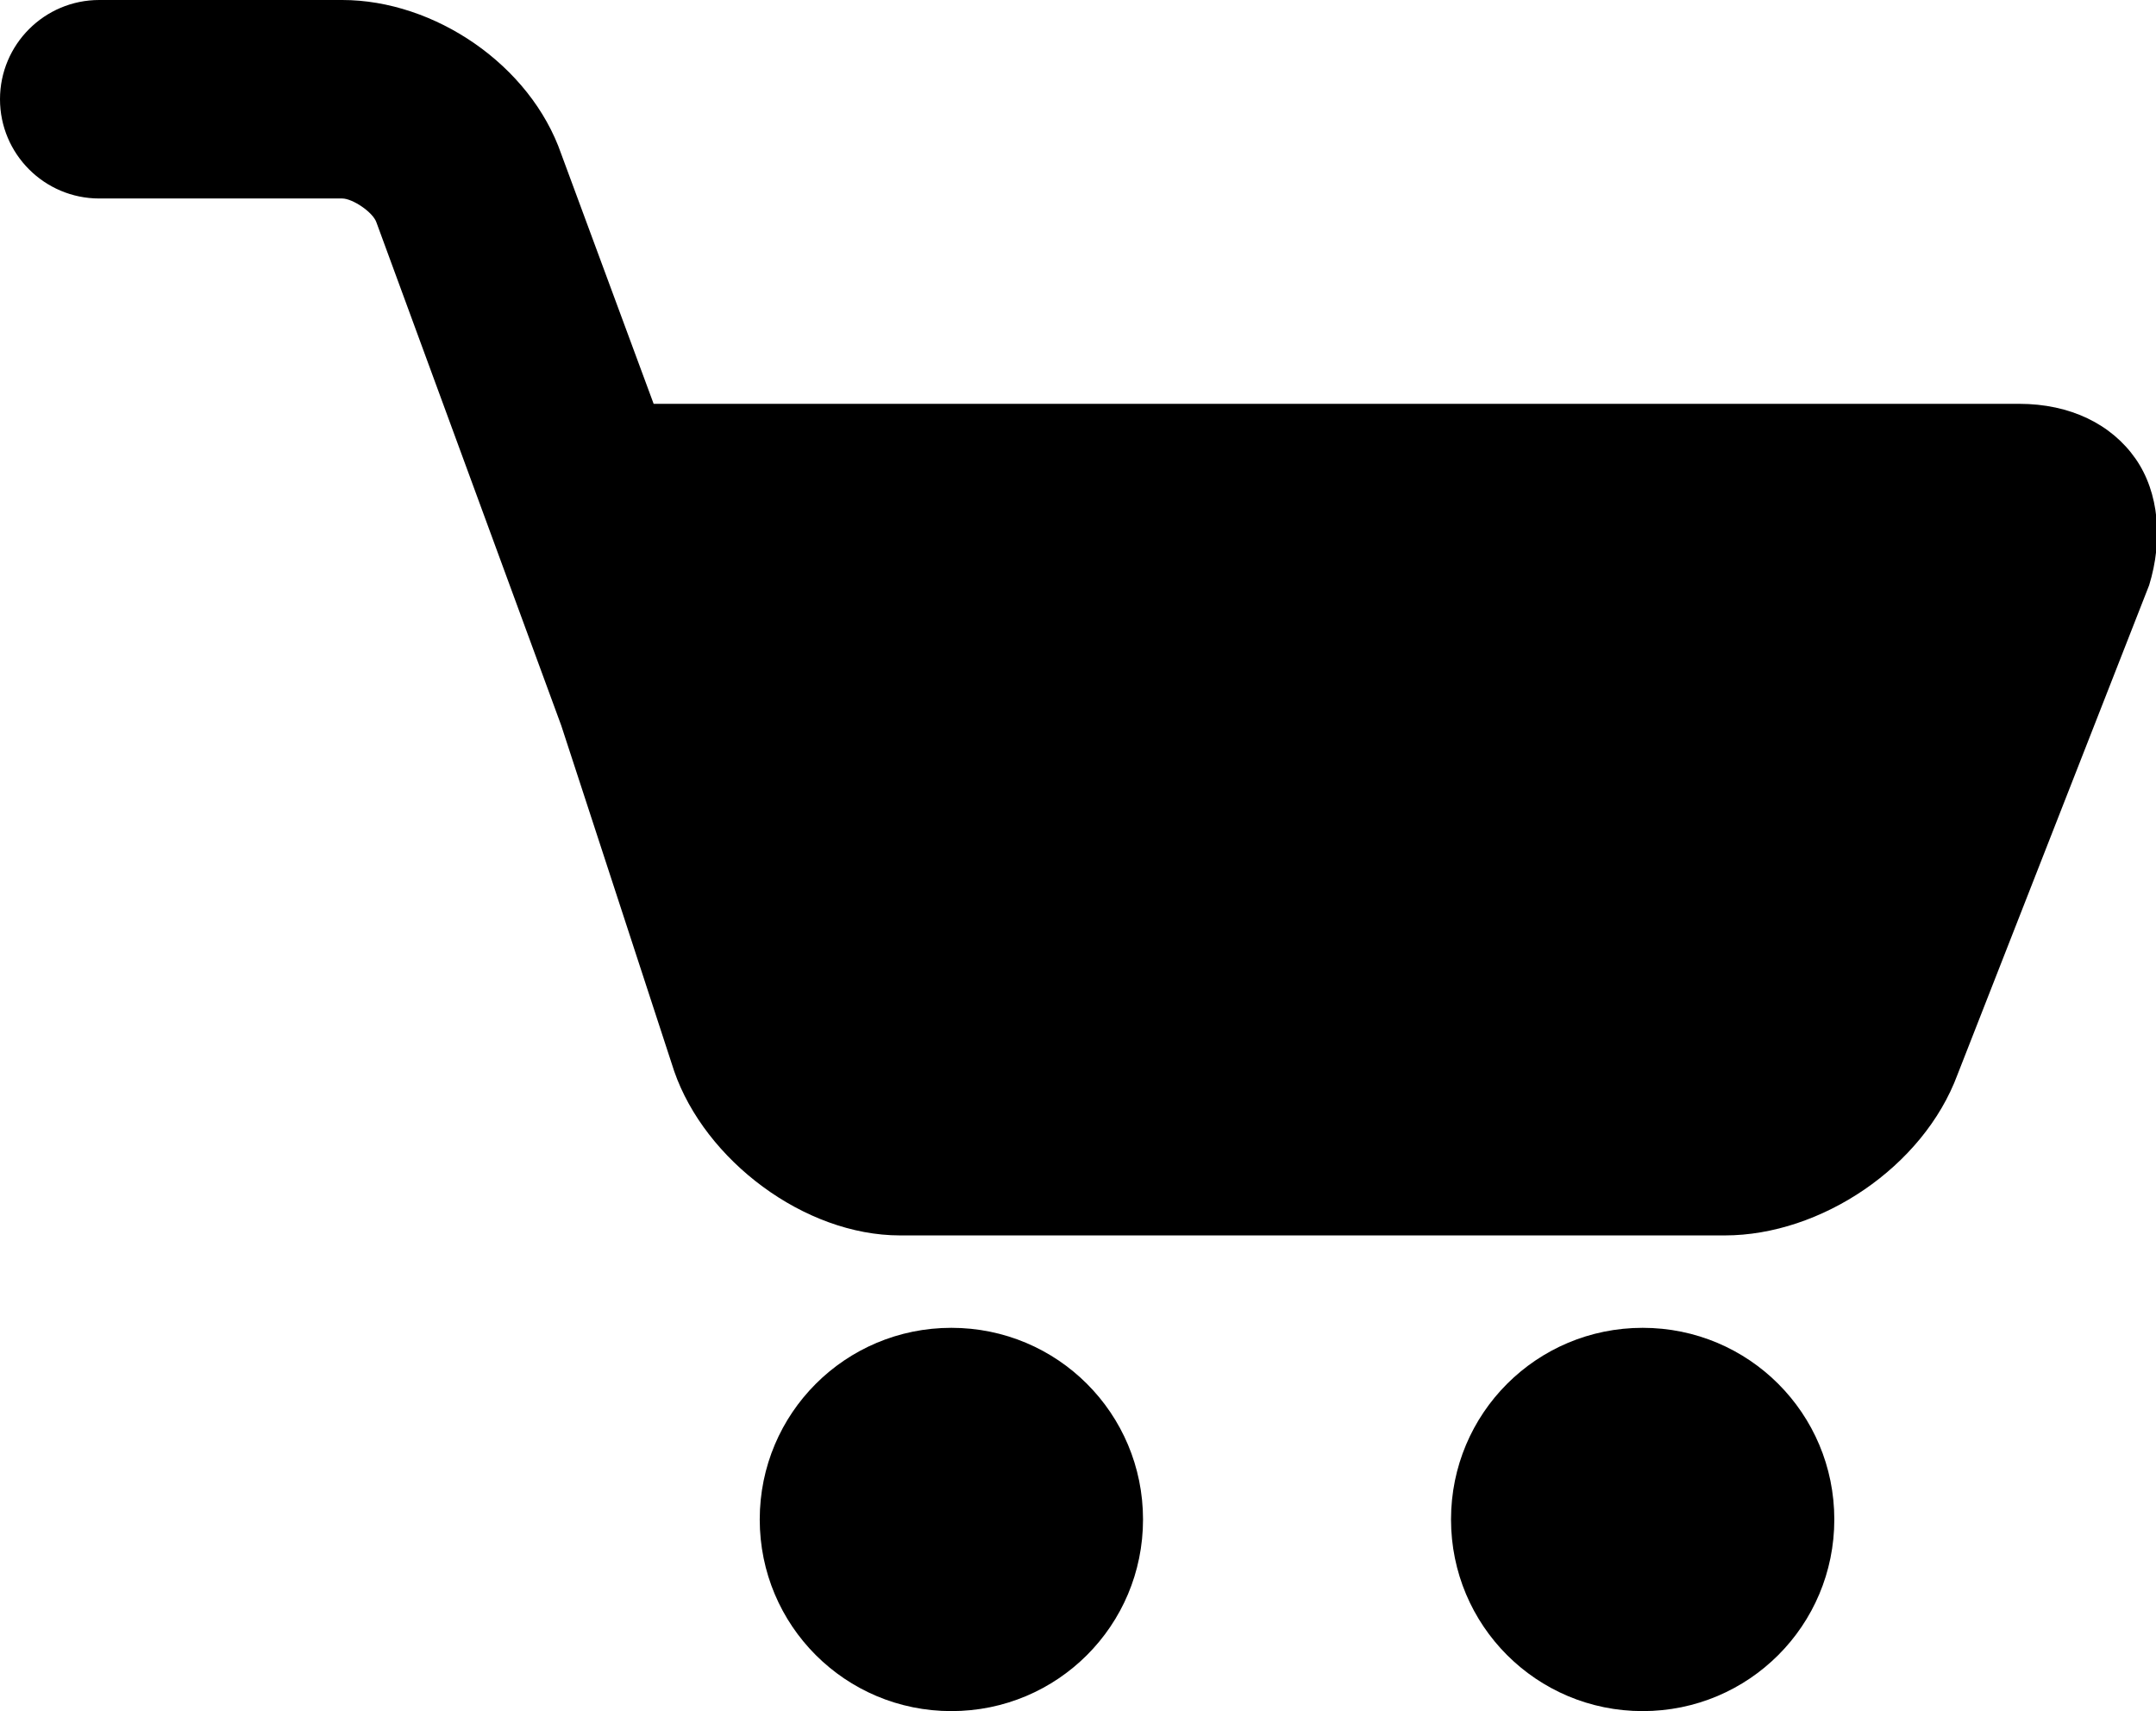
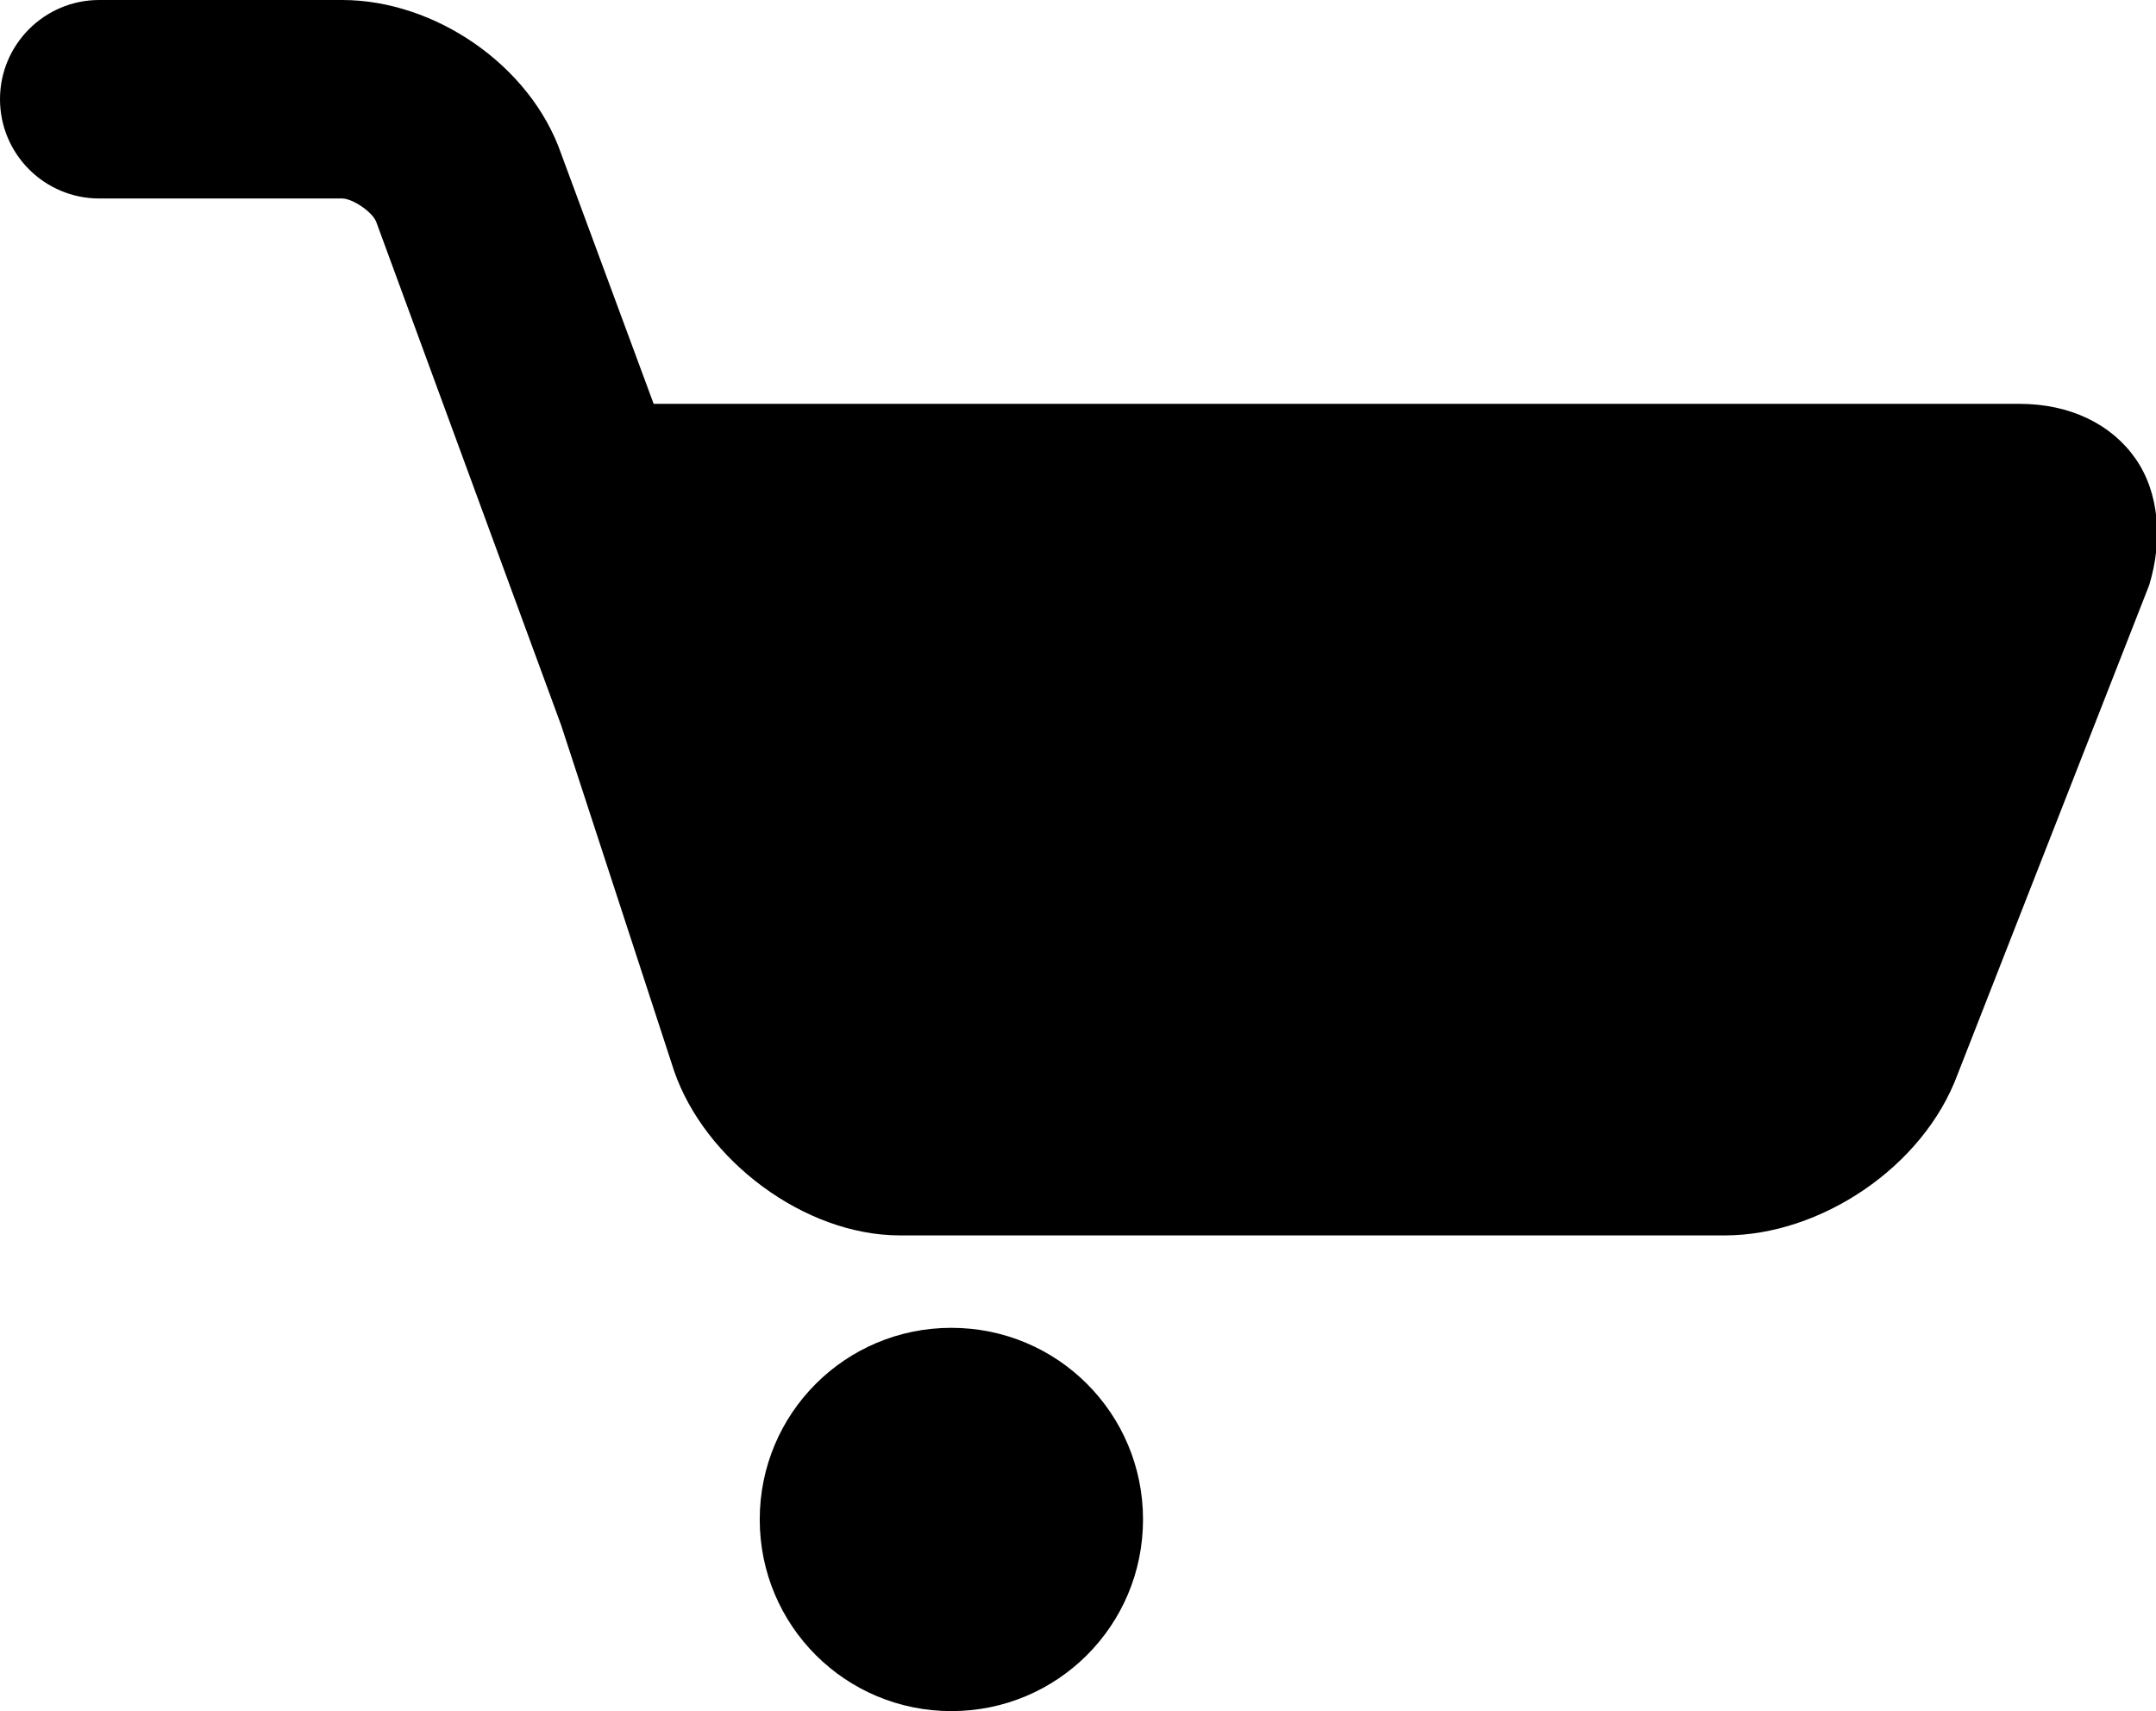
<svg xmlns="http://www.w3.org/2000/svg" enable-background="new 0 0 63 50" viewBox="0 0 63 50">
  <path d="m62.4 13.4c-.7-1-1.9-1.6-3.4-1.6h-39.9l-2.7-7.3c-.9-2.6-3.7-4.5-6.4-4.5h-7.1c-1.6 0-2.9 1.3-2.9 2.9s1.3 2.9 2.9 2.9h7.1c.3 0 .9.4 1 .7l5.4 14.7 3.3 10.1c.9 2.6 3.8 4.8 6.6 4.8h24.1c2.8 0 5.8-2 6.8-4.7l5.6-14.3c.4-1.3.3-2.7-.4-3.7z" />
-   <path d="m48 38.8c-3.1 0-5.6 2.5-5.6 5.6s2.5 5.6 5.6 5.6 5.6-2.5 5.6-5.6-2.5-5.6-5.6-5.6z" />
  <path d="m27.8 38.8c-3.1 0-5.6 2.5-5.6 5.6s2.5 5.6 5.6 5.6 5.6-2.5 5.6-5.6-2.5-5.6-5.6-5.6z" />
</svg>